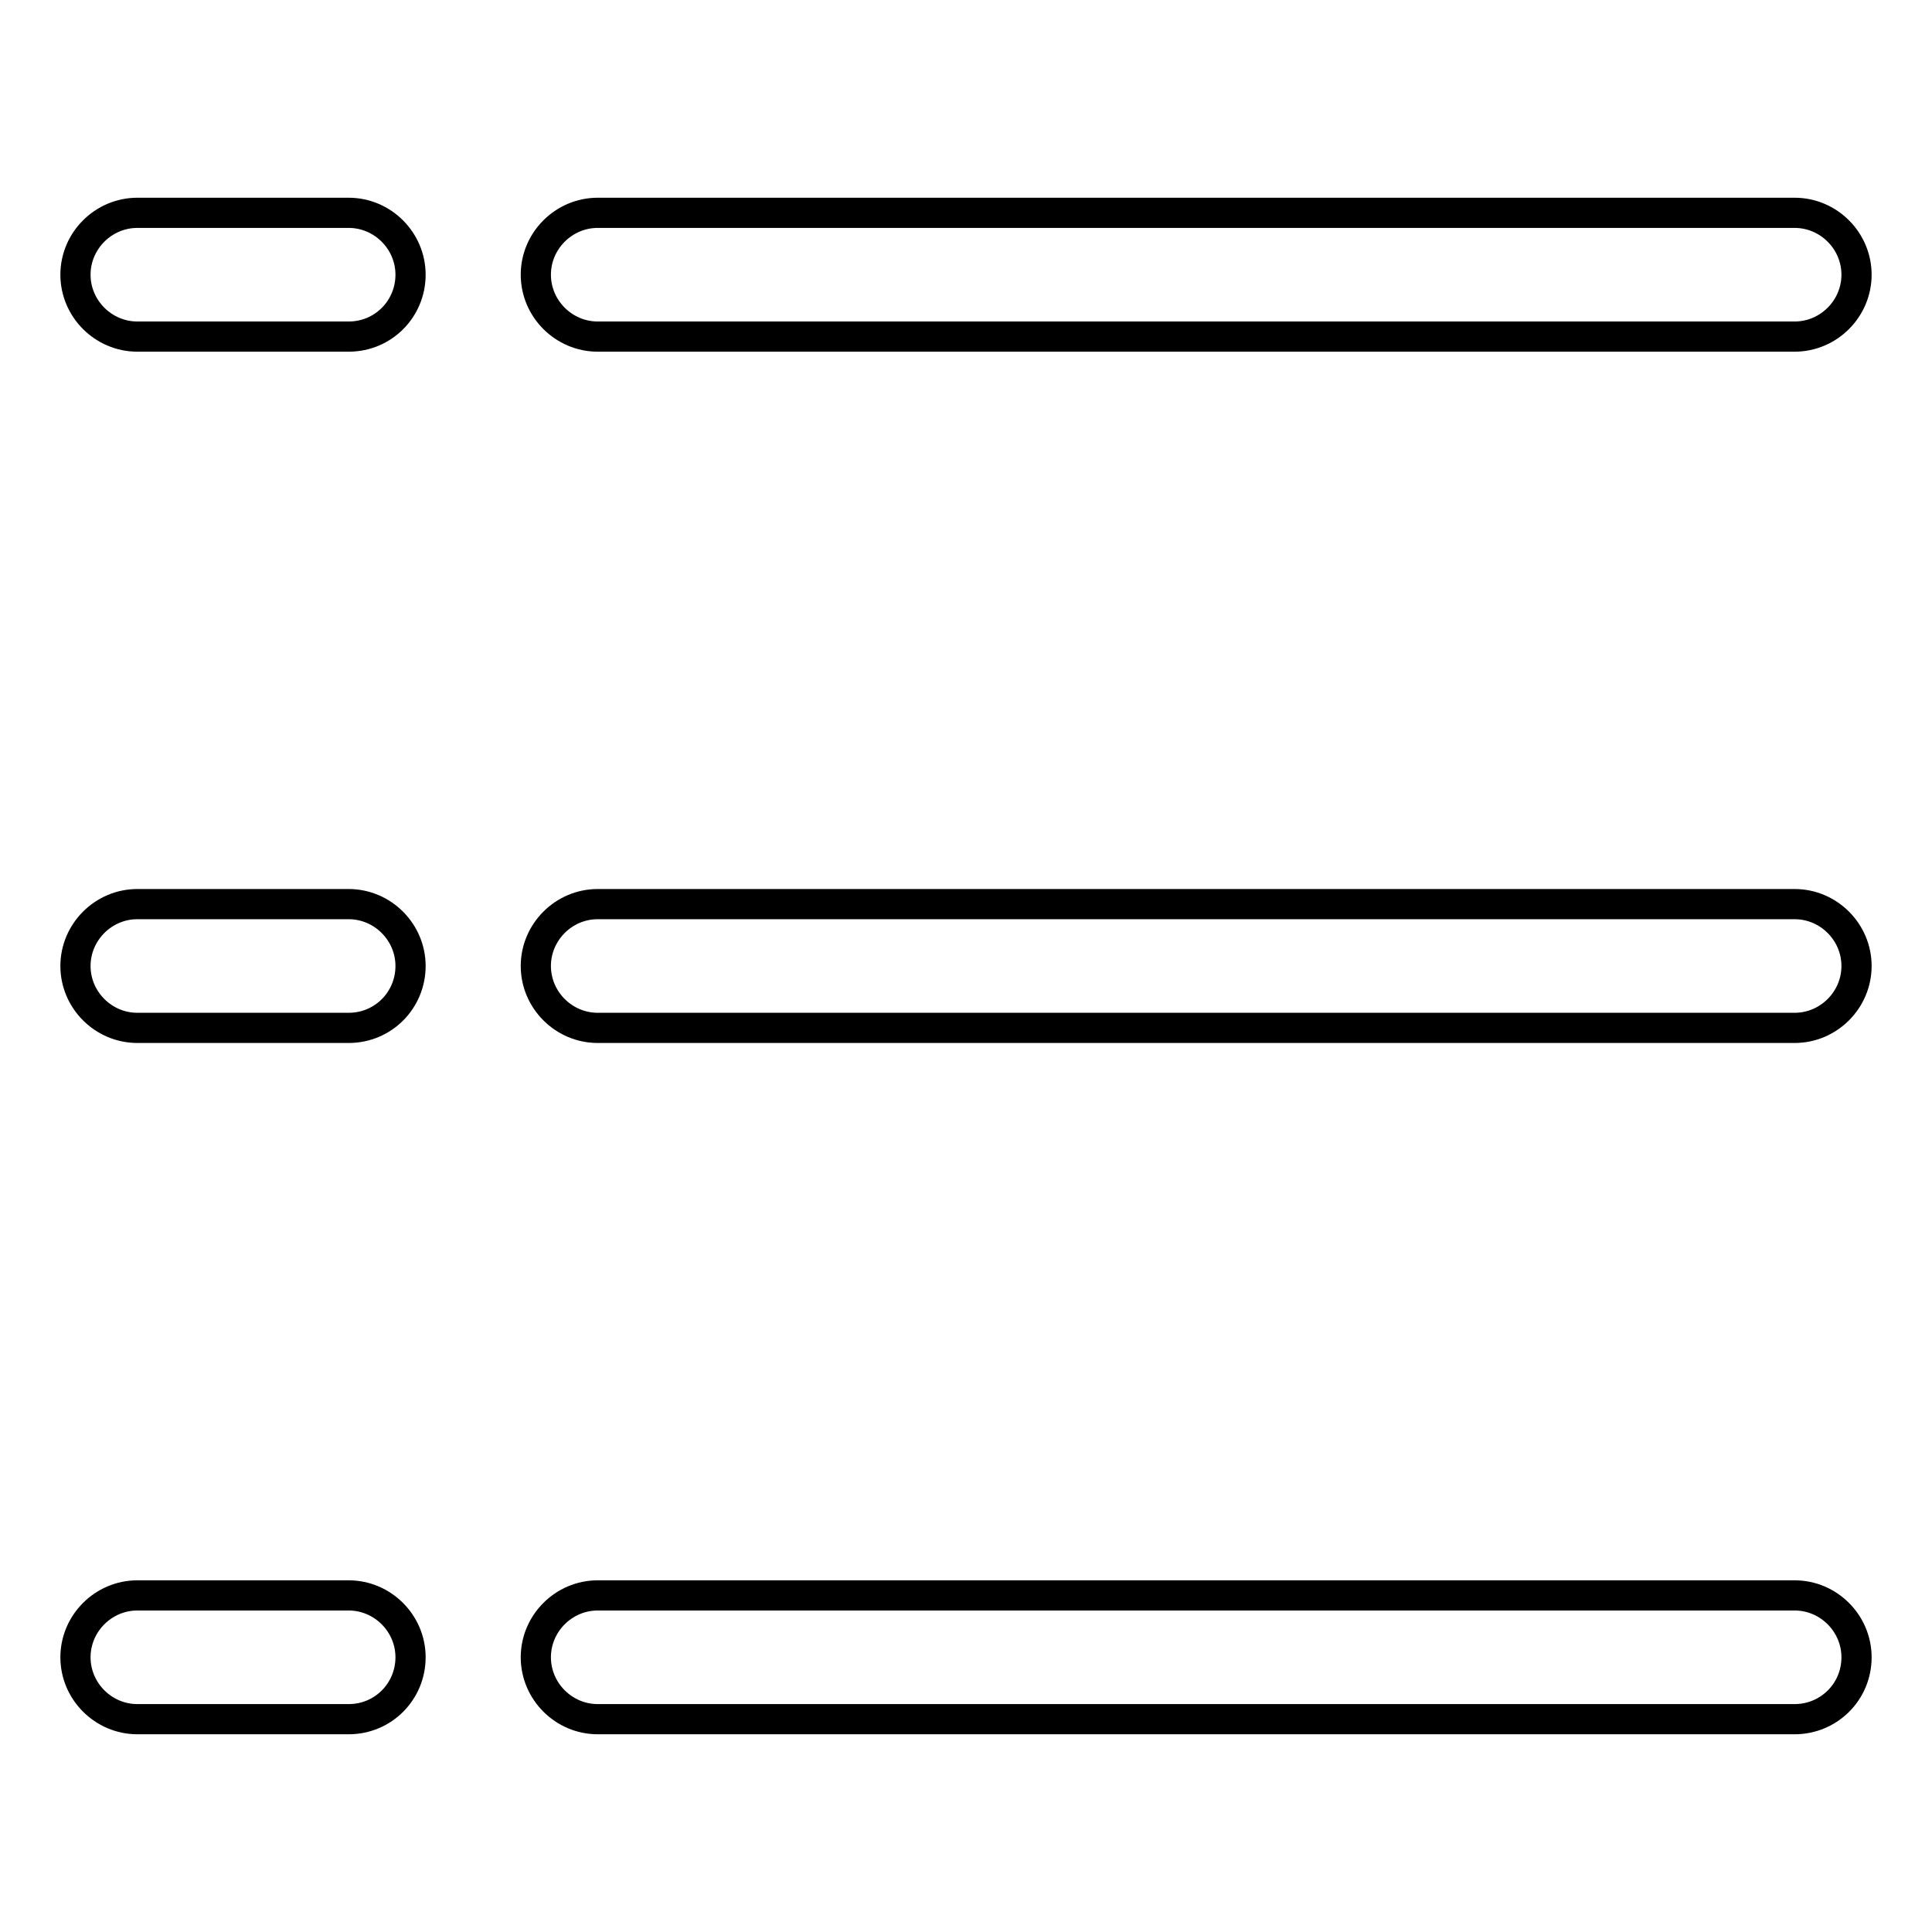
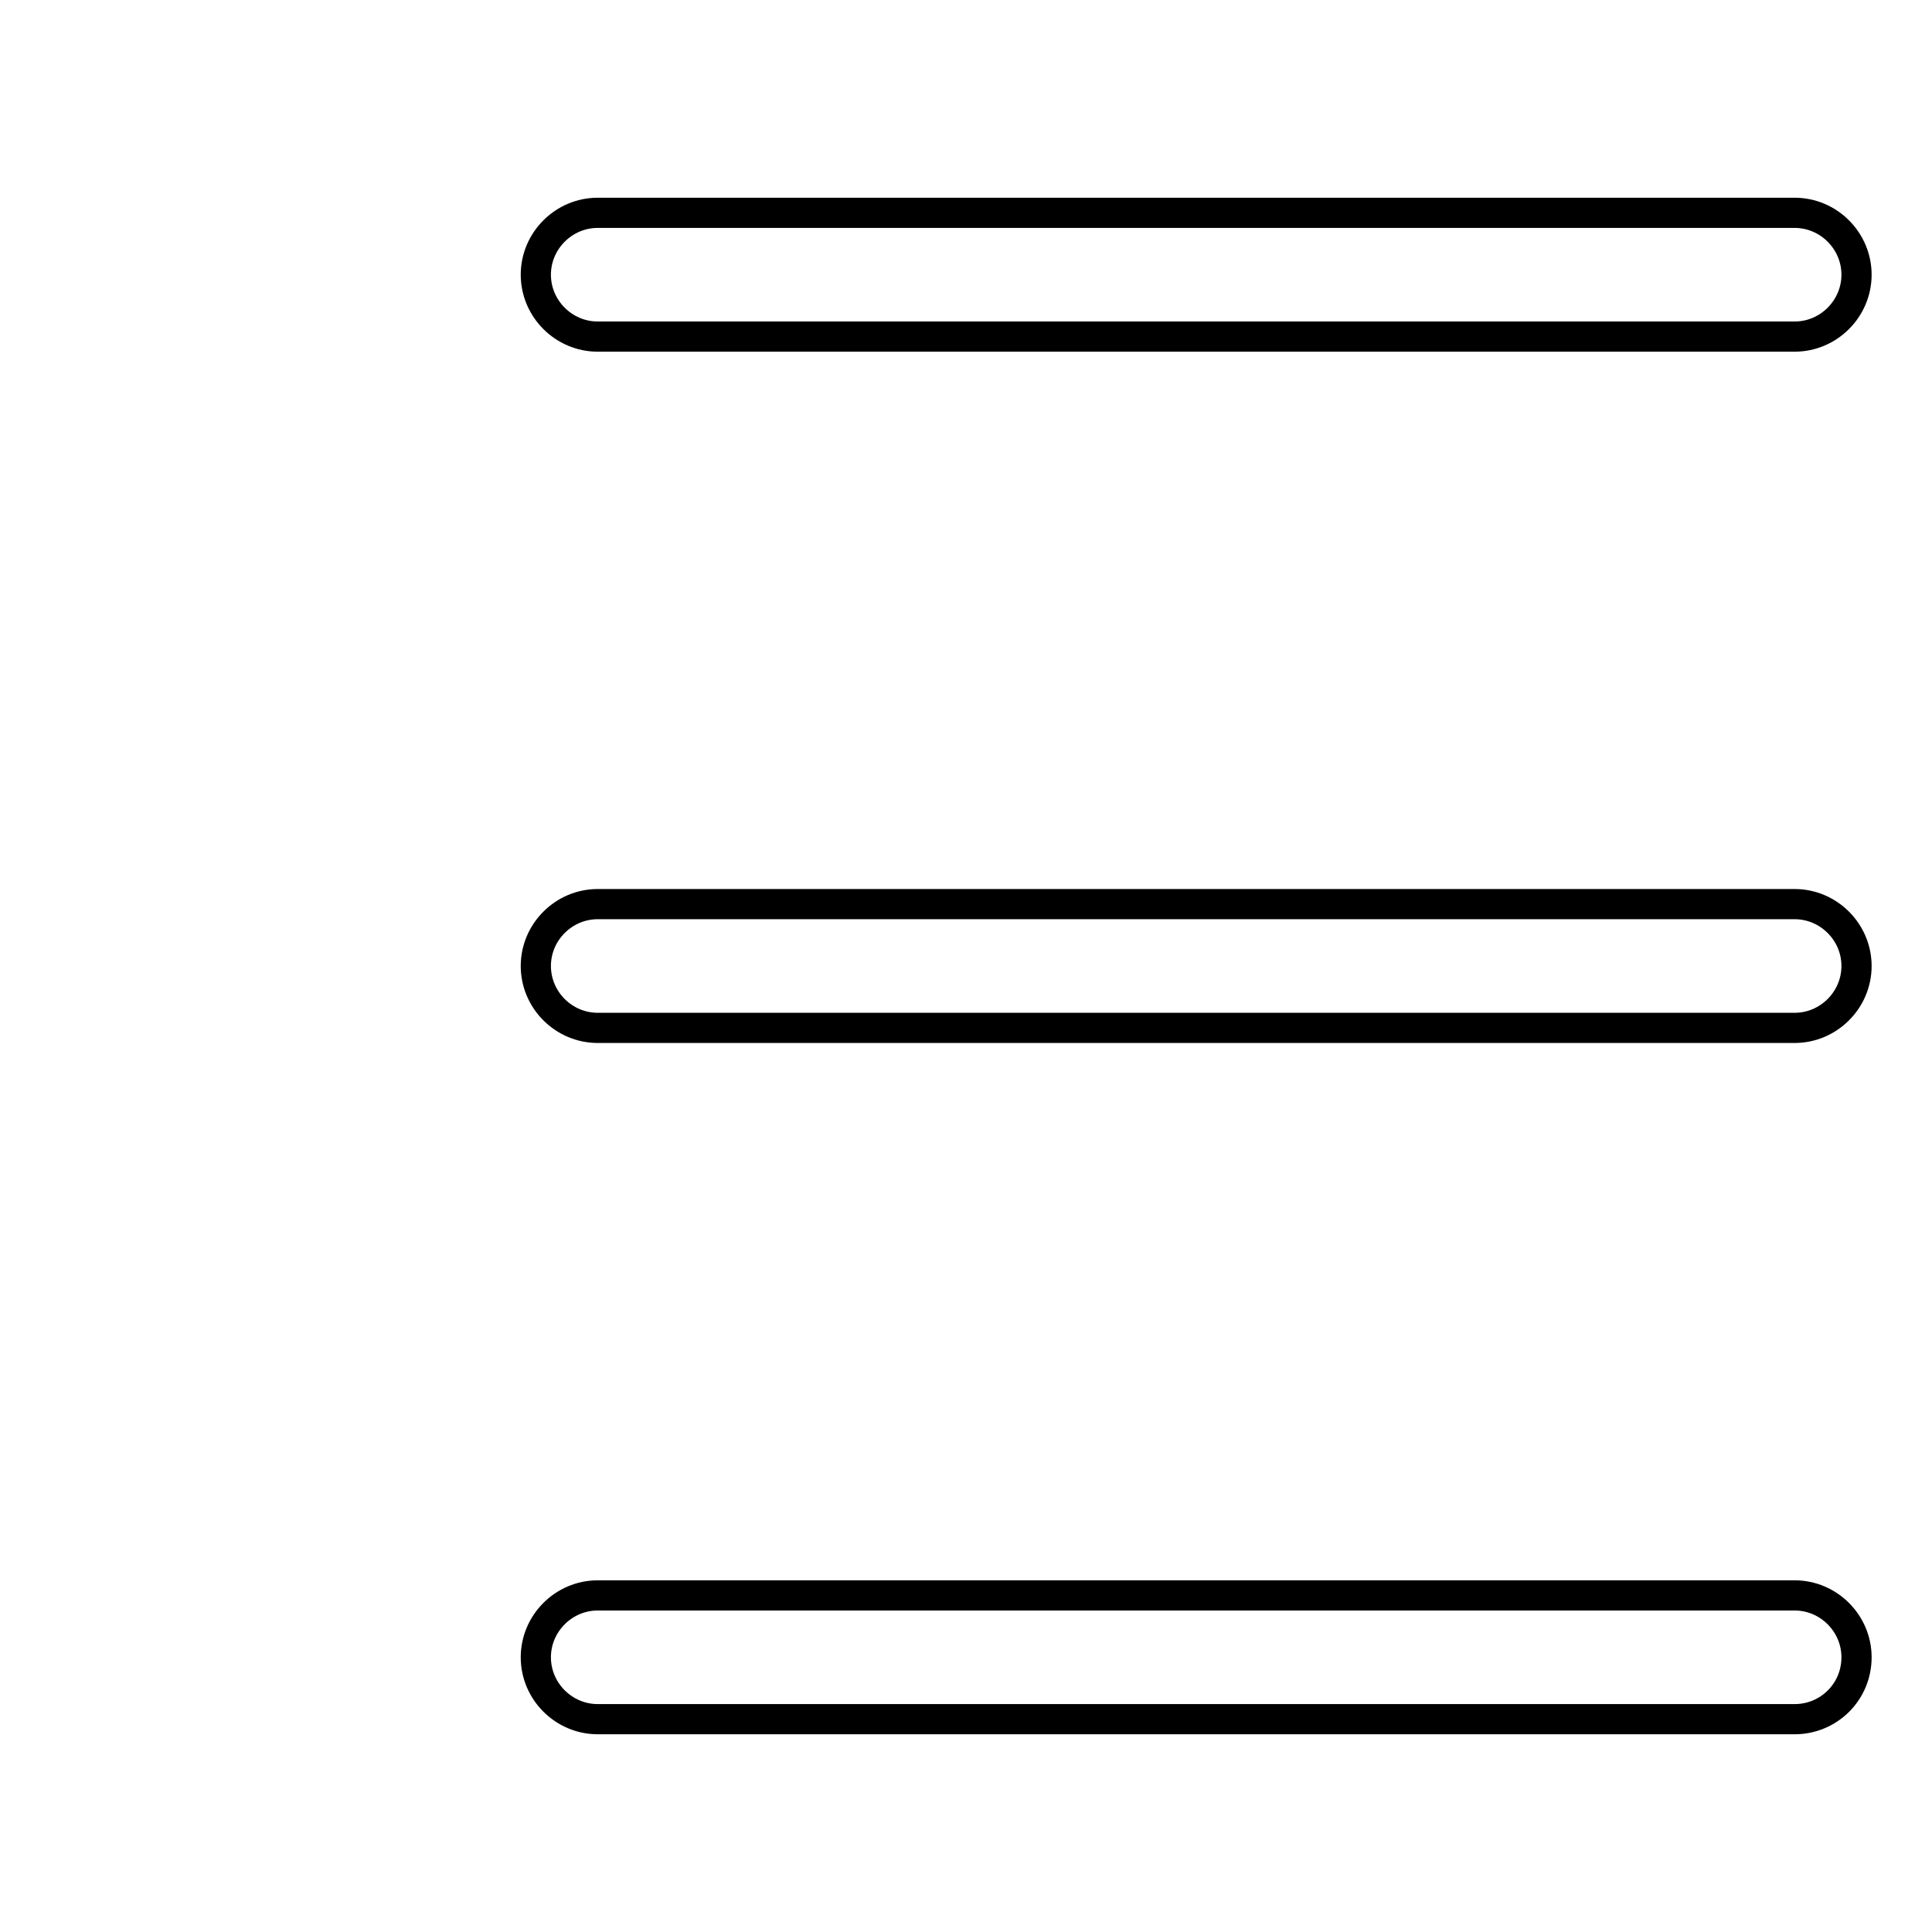
<svg xmlns="http://www.w3.org/2000/svg" version="1.1" x="0px" y="0px" viewBox="0 0 256 256" enable-background="new 0 0 256 256" xml:space="preserve">
  <g>
    <path stroke-width="4" fill-opacity="0" stroke="#000000" d="M237.8,44.6H79.2c-4.5,0-8.2-3.7-8.2-8.2c0-4.5,3.7-8.2,8.2-8.2h158.6c4.5,0,8.2,3.7,8.2,8.2c0,0,0,0,0,0 C246,40.9,242.3,44.6,237.8,44.6C237.8,44.6,237.8,44.6,237.8,44.6L237.8,44.6z M237.8,136.2H79.2c-4.5,0-8.2-3.7-8.2-8.2 s3.7-8.2,8.2-8.2h158.6c4.5,0,8.2,3.7,8.2,8.2S242.3,136.2,237.8,136.2L237.8,136.2z M237.8,227.8H79.2c-4.5,0-8.2-3.7-8.2-8.2 s3.7-8.2,8.2-8.2h158.6c4.5,0,8.2,3.7,8.2,8.2C246,224.2,242.3,227.8,237.8,227.8L237.8,227.8z" />
-     <path stroke-width="4" fill-opacity="0" stroke="#000000" d="M46.2,44.6h-28c-4.5,0-8.2-3.7-8.2-8.2c0-4.5,3.7-8.2,8.2-8.2h28c4.5,0,8.2,3.7,8.2,8.2 C54.4,40.9,50.8,44.6,46.2,44.6L46.2,44.6z M46.2,136.2h-28c-4.5,0-8.2-3.7-8.2-8.2s3.7-8.2,8.2-8.2h28c4.5,0,8.2,3.7,8.2,8.2 S50.8,136.2,46.2,136.2z M46.2,227.8h-28c-4.5,0-8.2-3.7-8.2-8.2s3.7-8.2,8.2-8.2h28c4.5,0,8.2,3.7,8.2,8.2S50.8,227.8,46.2,227.8z " />
  </g>
</svg>